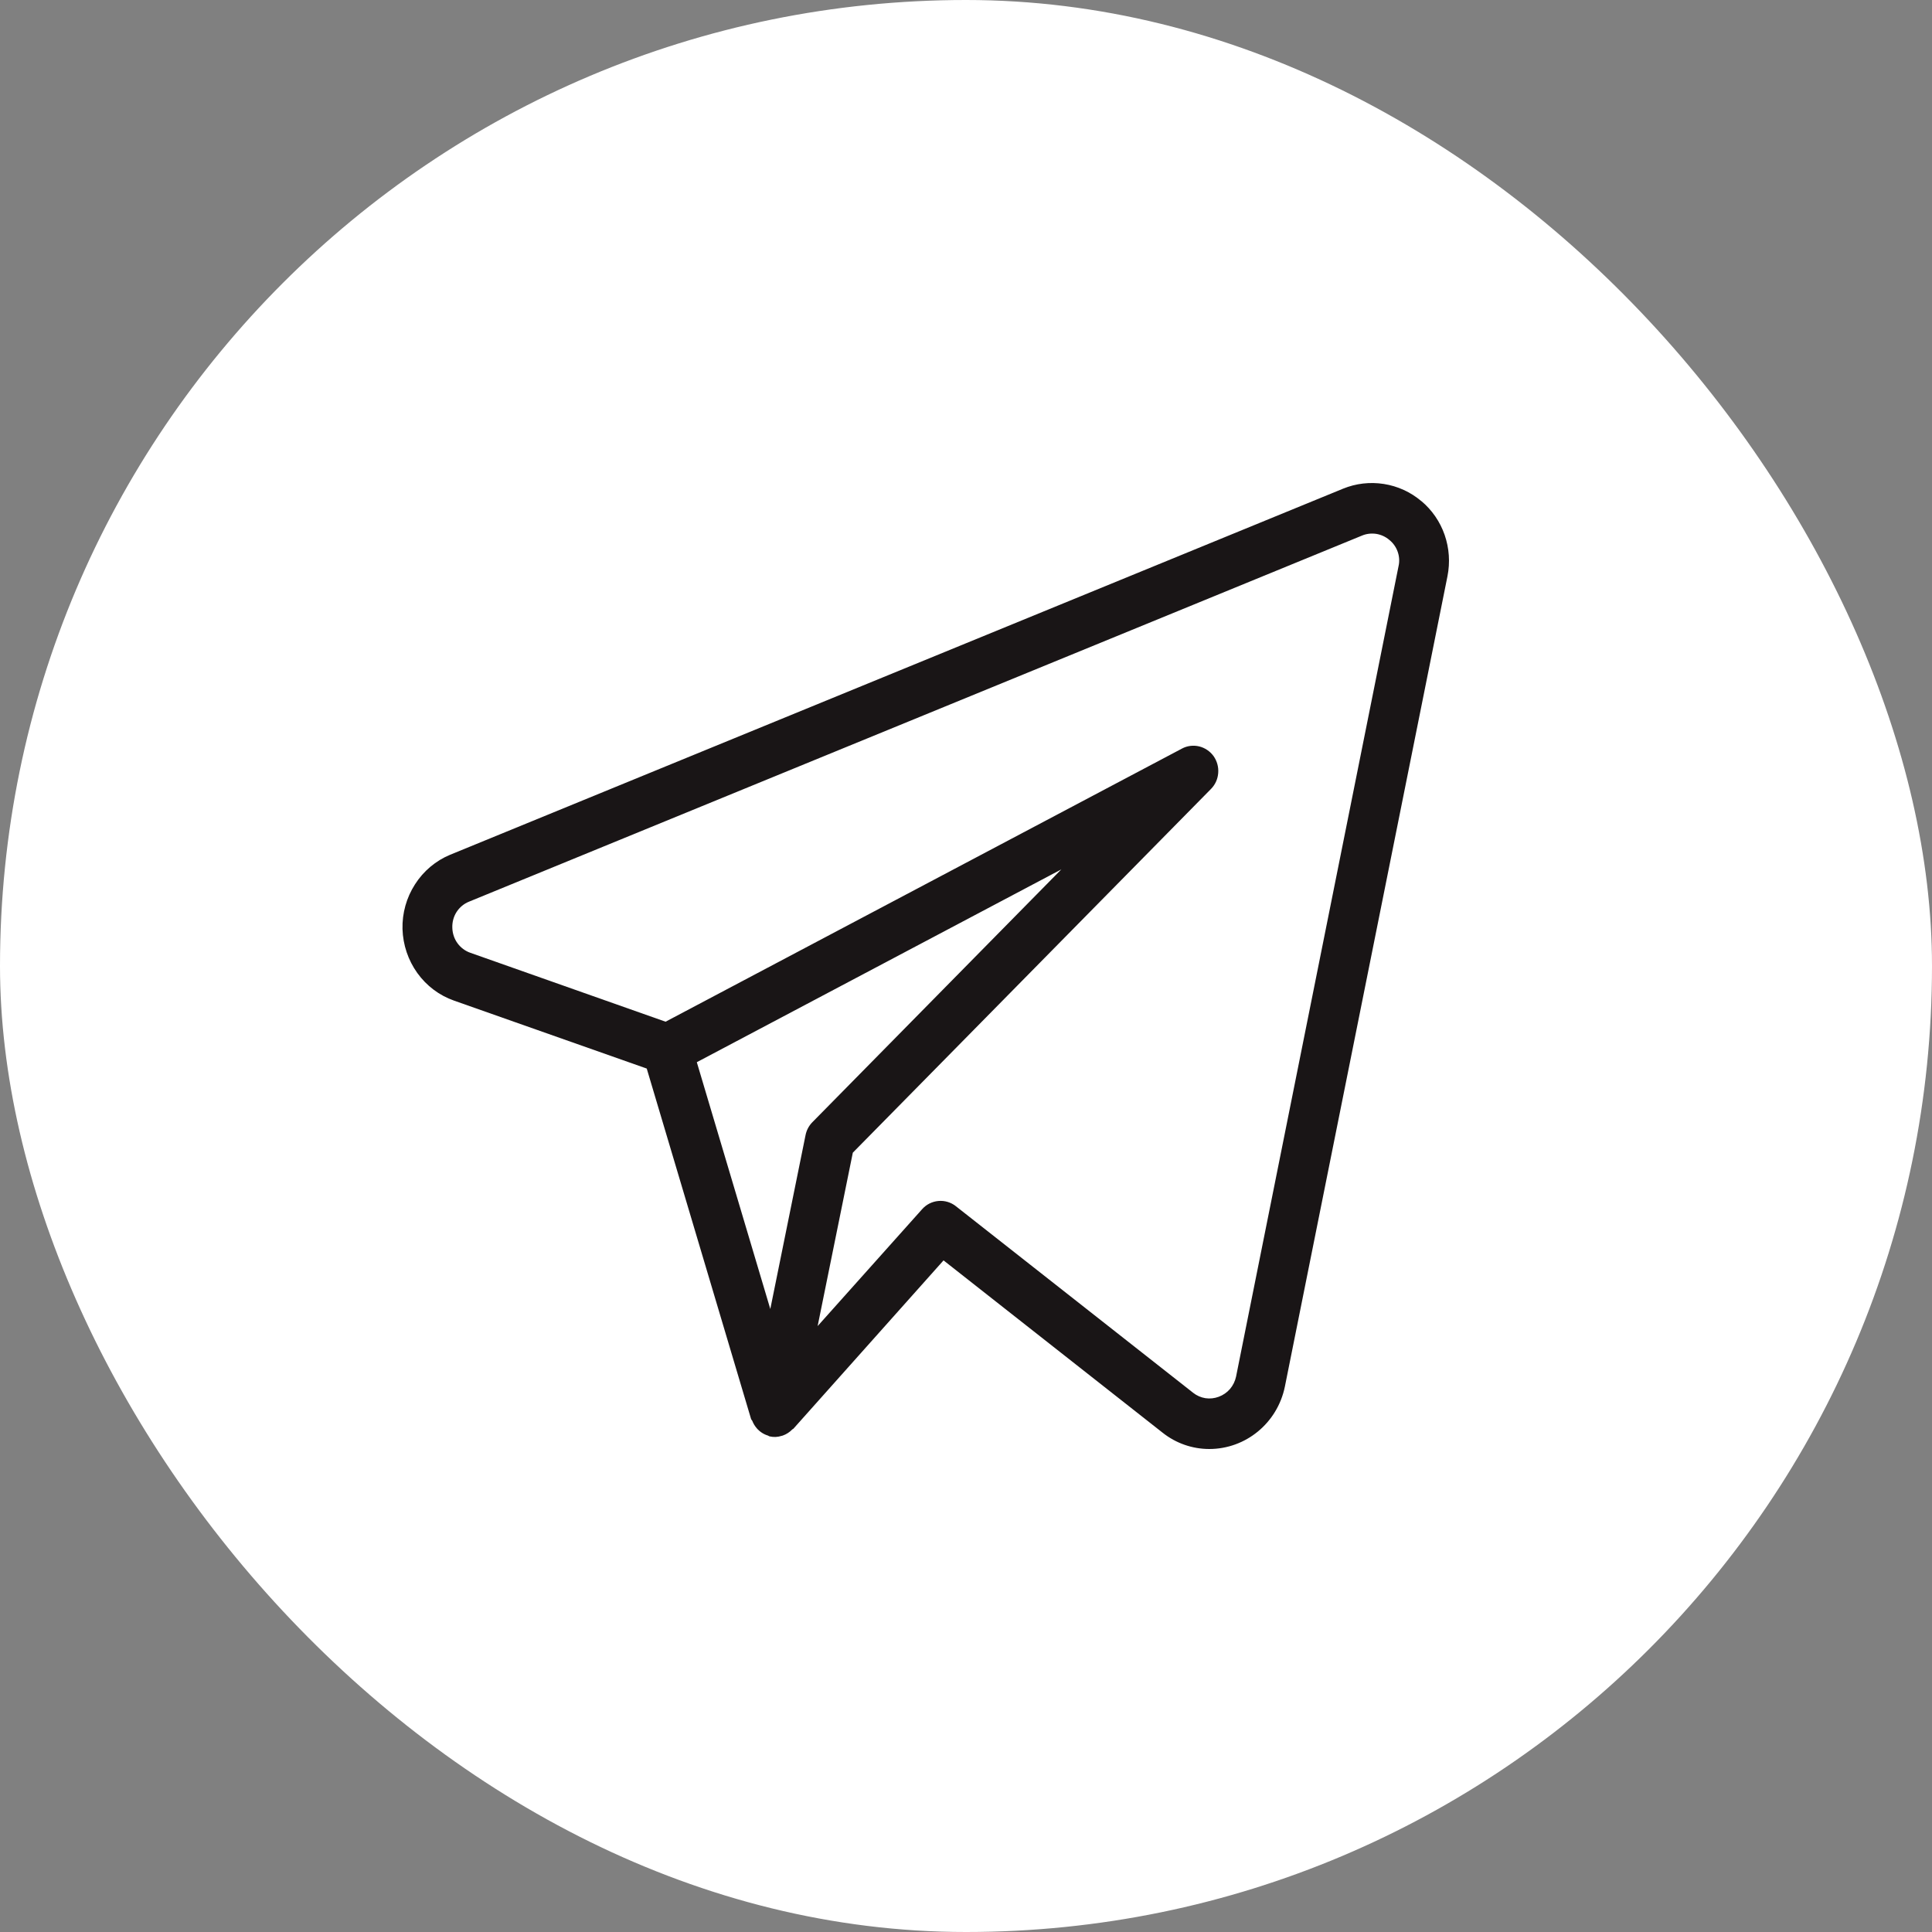
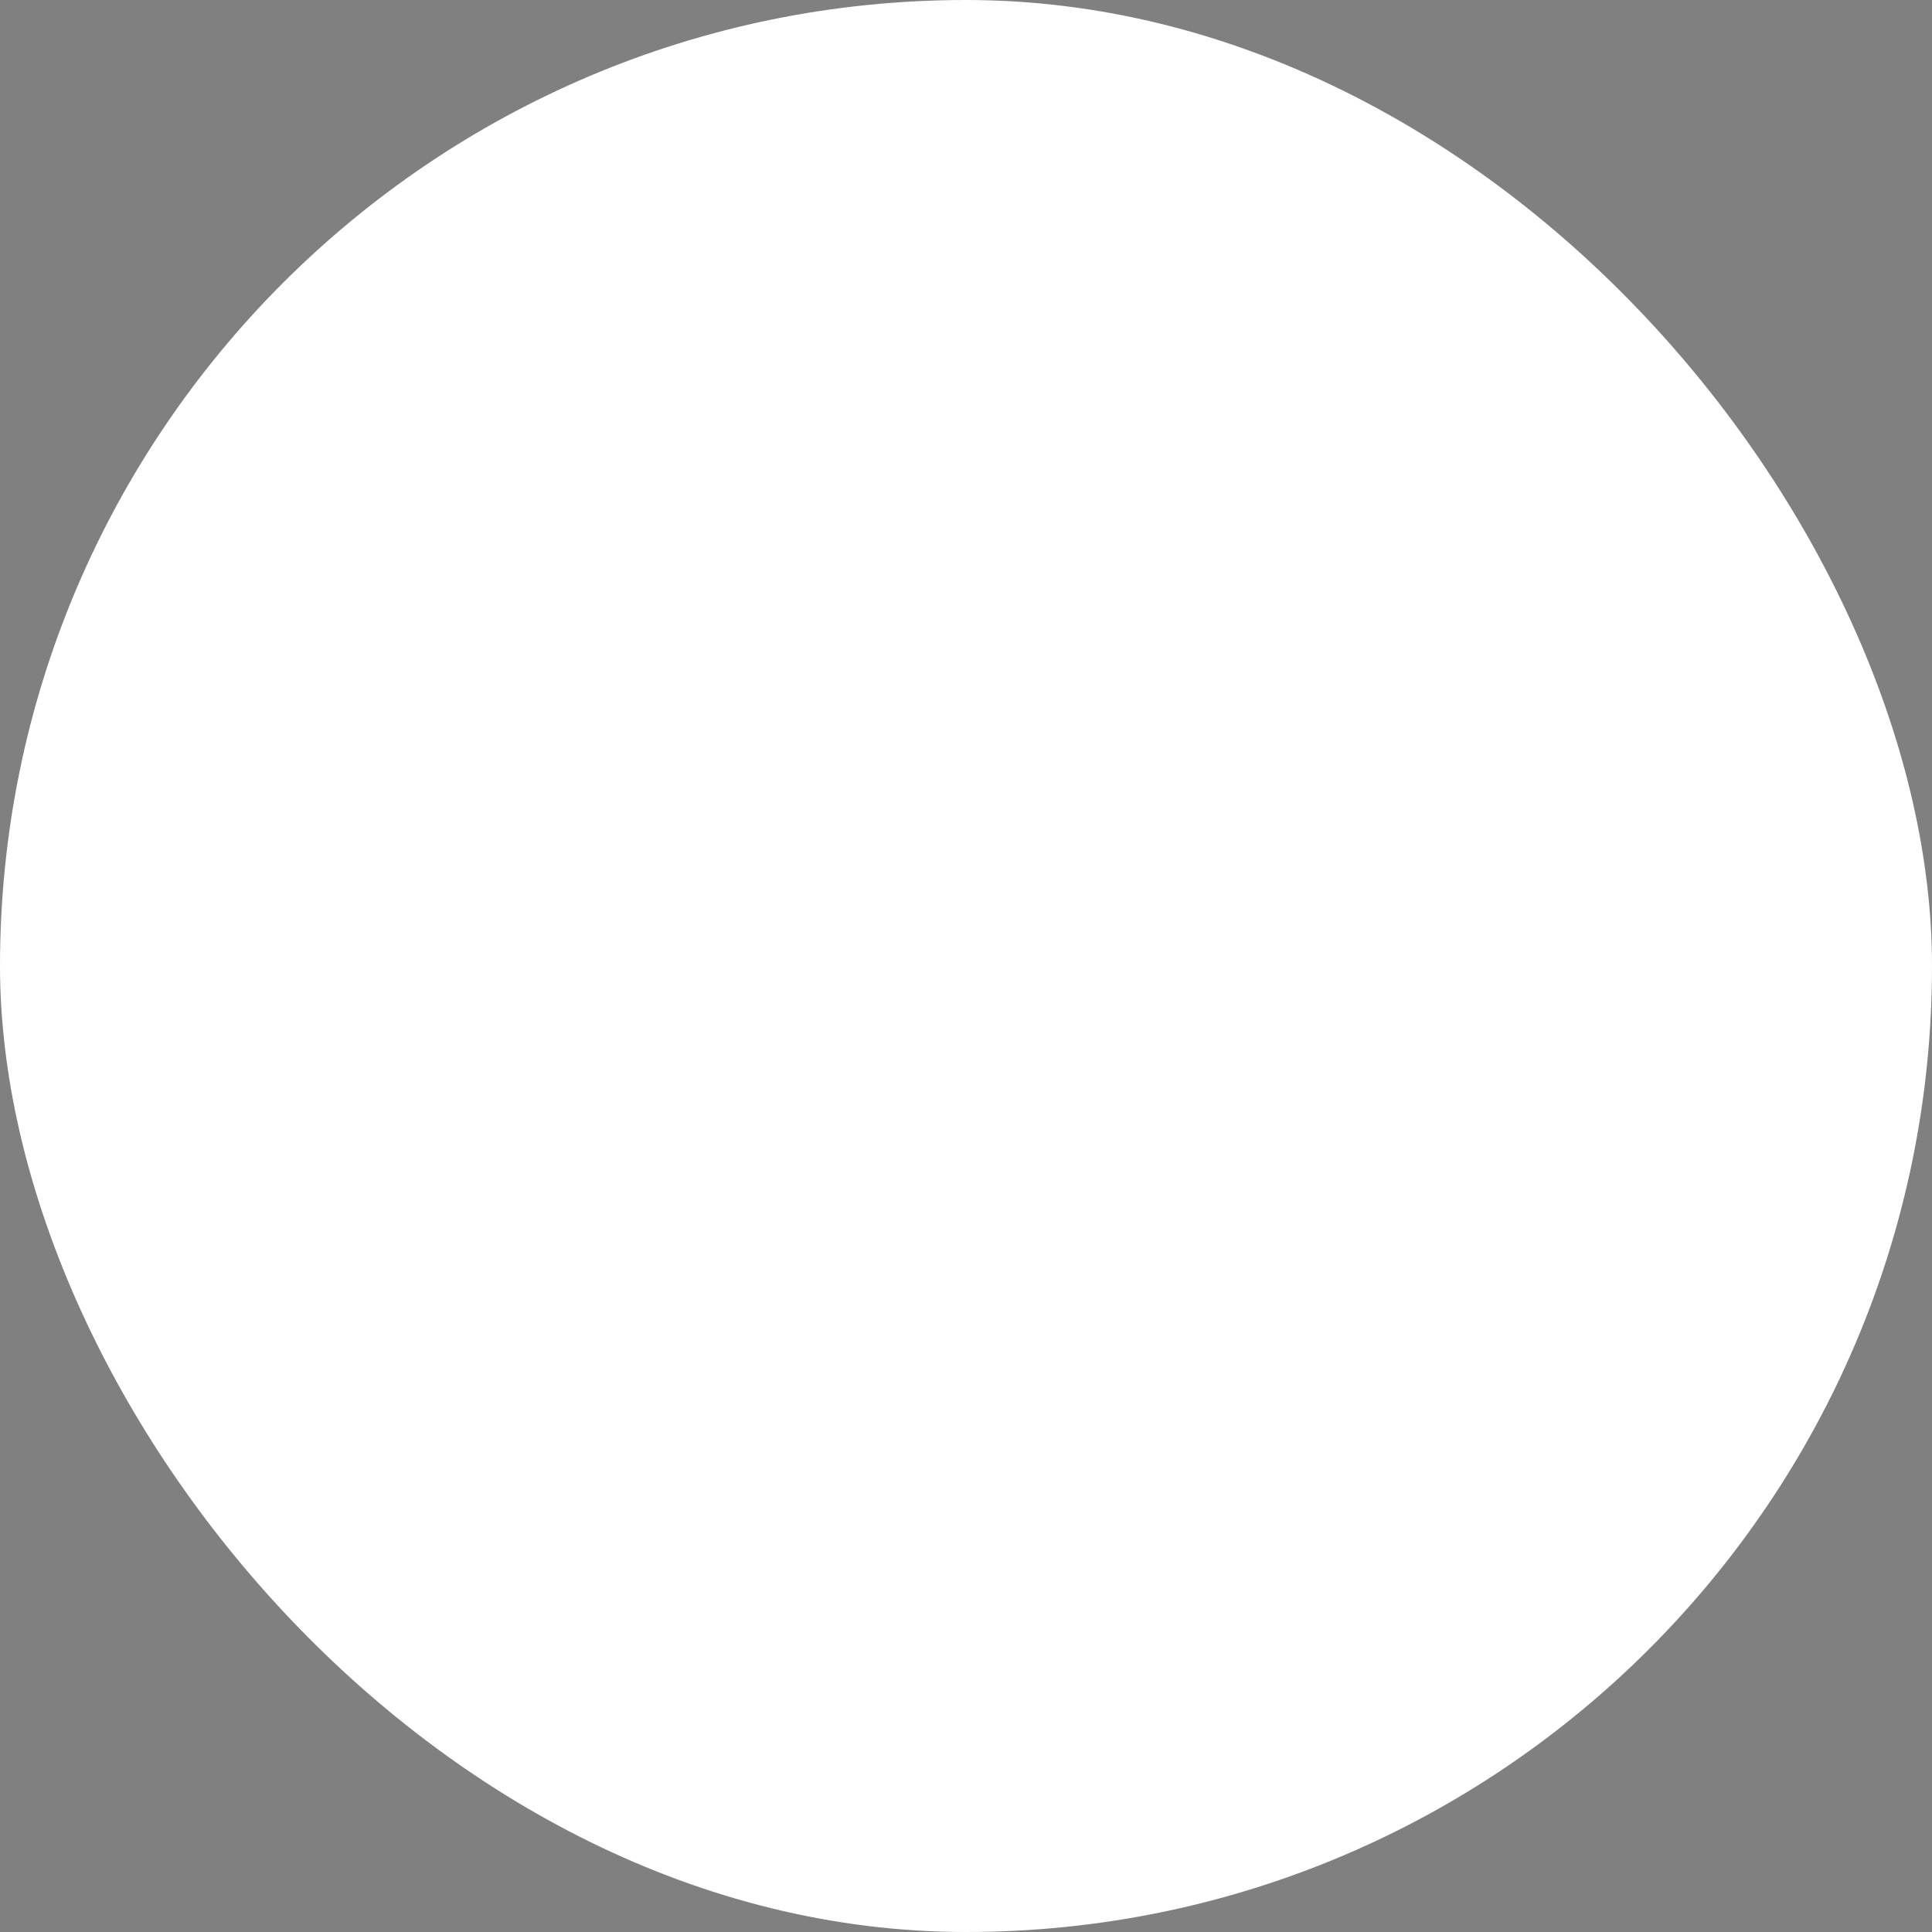
<svg xmlns="http://www.w3.org/2000/svg" width="24" height="24" viewBox="0 0 24 24" fill="none">
  <rect x="0" y="0" width="24" height="24" fill="#808080" stroke="none" />
  <rect width="24" height="24" rx="12" fill="white" />
-   <path d="M17.656 6.225C17.523 6.112 17.362 6.039 17.191 6.012C17.019 5.985 16.844 6.005 16.683 6.071L5.592 10.618C5.413 10.692 5.26 10.821 5.155 10.986C5.049 11.151 4.995 11.344 5 11.541C5.006 11.738 5.07 11.928 5.184 12.087C5.298 12.246 5.457 12.366 5.64 12.43L8.034 13.274L9.33 17.627C9.333 17.636 9.341 17.642 9.345 17.65C9.358 17.684 9.378 17.716 9.402 17.744C9.44 17.787 9.488 17.818 9.542 17.834C9.548 17.837 9.553 17.842 9.559 17.843H9.563L9.564 17.844C9.612 17.855 9.662 17.852 9.709 17.837L9.724 17.833C9.769 17.817 9.809 17.791 9.842 17.757C9.846 17.752 9.852 17.752 9.856 17.748L11.721 15.657L14.443 17.798C14.608 17.929 14.812 18 15.022 18C15.476 18 15.868 17.677 15.961 17.226L17.981 7.158C18.015 6.987 18.003 6.81 17.946 6.645C17.889 6.481 17.789 6.335 17.656 6.224M10.007 14.1L9.569 16.261L8.656 13.195L13.184 10.8L10.091 13.941C10.048 13.985 10.019 14.04 10.007 14.1ZM15.355 17.1C15.343 17.157 15.317 17.21 15.28 17.254C15.242 17.298 15.194 17.331 15.14 17.351C15.087 17.371 15.03 17.377 14.975 17.369C14.919 17.36 14.866 17.337 14.822 17.302L11.873 14.983C11.812 14.935 11.735 14.912 11.657 14.919C11.579 14.926 11.507 14.962 11.455 15.021L10.157 16.473L10.594 14.319L15.044 9.8C15.096 9.747 15.128 9.677 15.133 9.602C15.139 9.527 15.118 9.453 15.075 9.392C15.031 9.332 14.967 9.289 14.896 9.272C14.824 9.255 14.748 9.264 14.683 9.299L8.268 12.692L5.843 11.836C5.779 11.814 5.723 11.772 5.683 11.717C5.643 11.662 5.621 11.595 5.619 11.527C5.616 11.457 5.634 11.388 5.671 11.33C5.708 11.272 5.763 11.226 5.826 11.201L16.915 6.655C16.972 6.63 17.035 6.623 17.096 6.632C17.157 6.642 17.214 6.668 17.261 6.709C17.308 6.747 17.343 6.798 17.363 6.855C17.383 6.913 17.387 6.975 17.373 7.034L15.355 17.1Z" fill="#191516" />
</svg>